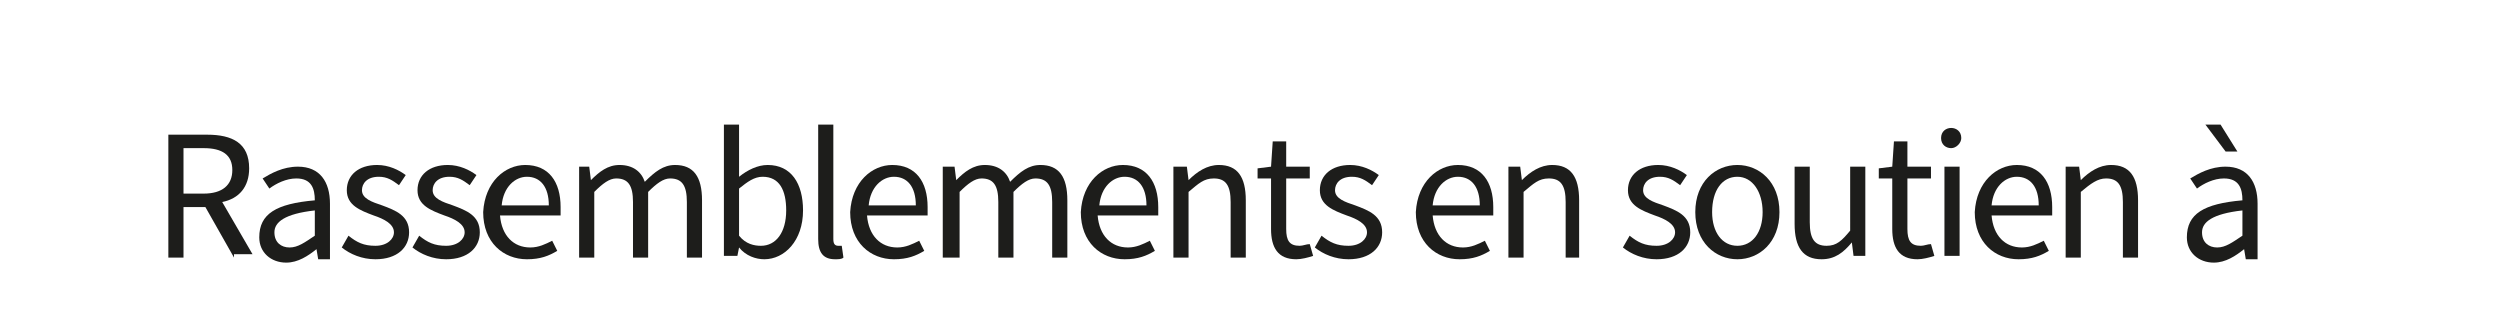
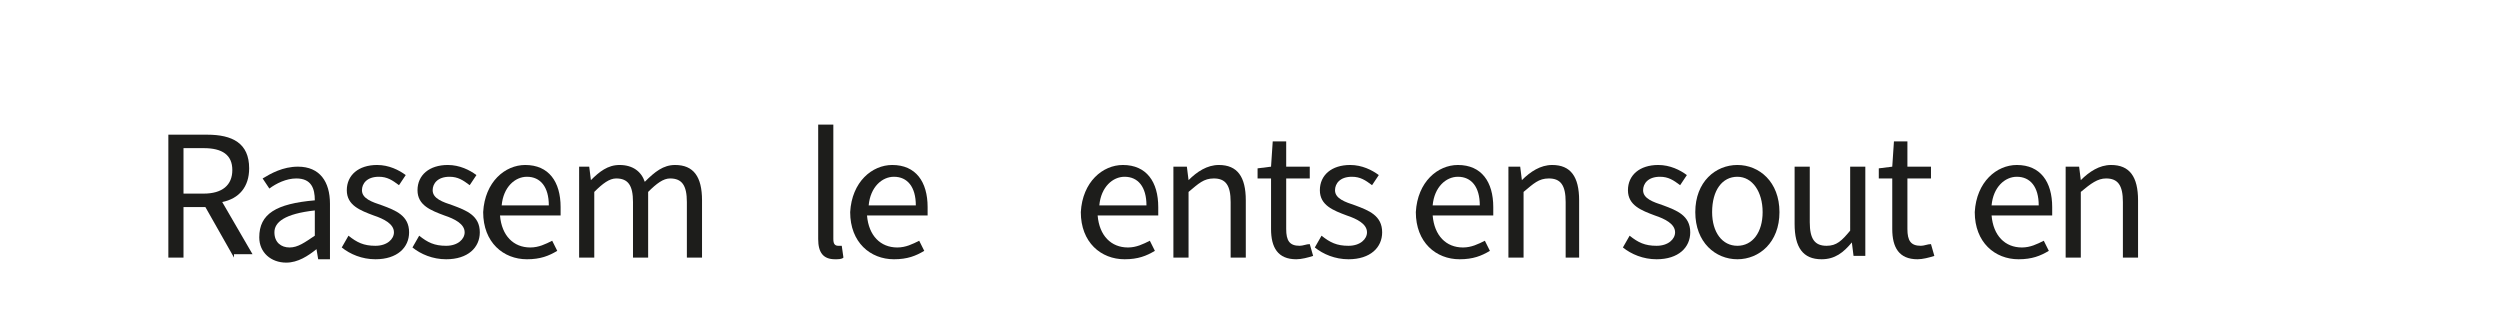
<svg xmlns="http://www.w3.org/2000/svg" xmlns:xlink="http://www.w3.org/1999/xlink" version="1.1" id="Calque_1" x="0px" y="0px" viewBox="0 0 148.5 19.8" style="enable-background:new 0 0 148.5 19.8;" xml:space="preserve">
  <style type="text/css">
	.st0{clip-path:url(#SVGID_2_);}
	.st1{fill:#1D1D1B;}
</style>
  <g>
    <defs>
      <rect id="SVGID_1_" width="148.5" height="19.8" />
    </defs>
    <clipPath id="SVGID_2_">
      <use xlink:href="#SVGID_1_" style="overflow:visible;" />
    </clipPath>
    <g id="XMLID_1_" class="st0">
      <path id="XMLID_2_" class="st1" d="M13.9,15.3l-1.7-3h-1.3v3H10V8h2.3c1.5,0,2.5,0.5,2.5,2c0,1.1-0.6,1.8-1.6,2l1.8,3.1H13.9z     M10.9,11.5h1.2c1.1,0,1.7-0.5,1.7-1.4c0-0.9-0.6-1.3-1.7-1.3h-1.2V11.5z" />
      <path id="XMLID_5_" class="st1" d="M18.7,11.9c0-0.7-0.2-1.3-1.1-1.3c-0.6,0-1.2,0.3-1.6,0.6l-0.4-0.6c0.5-0.3,1.2-0.7,2.1-0.7    c1.3,0,1.9,0.9,1.9,2.2v3.3h-0.7l-0.1-0.6h0c-0.5,0.4-1.1,0.8-1.8,0.8c-0.9,0-1.6-0.6-1.6-1.5C15.4,12.7,16.4,12.1,18.7,11.9z     M17.2,14.7c0.5,0,0.9-0.3,1.5-0.7v-1.5c-1.8,0.2-2.4,0.7-2.4,1.3C16.3,14.4,16.7,14.7,17.2,14.7z" />
      <path id="XMLID_8_" class="st1" d="M20.7,14c0.5,0.4,0.9,0.6,1.6,0.6c0.7,0,1.1-0.4,1.1-0.8c0-0.5-0.6-0.8-1.2-1    c-0.8-0.3-1.6-0.6-1.6-1.5c0-0.9,0.7-1.5,1.8-1.5c0.7,0,1.3,0.3,1.7,0.6l-0.4,0.6c-0.4-0.3-0.7-0.5-1.2-0.5c-0.7,0-1,0.4-1,0.8    c0,0.5,0.6,0.7,1.2,0.9c0.8,0.3,1.6,0.6,1.6,1.6c0,0.9-0.7,1.6-2,1.6c-0.8,0-1.5-0.3-2-0.7L20.7,14z" />
      <path id="XMLID_10_" class="st1" d="M24.9,14c0.5,0.4,0.9,0.6,1.6,0.6c0.7,0,1.1-0.4,1.1-0.8c0-0.5-0.6-0.8-1.2-1    c-0.8-0.3-1.6-0.6-1.6-1.5c0-0.9,0.7-1.5,1.8-1.5c0.7,0,1.3,0.3,1.7,0.6l-0.4,0.6c-0.4-0.3-0.7-0.5-1.2-0.5c-0.7,0-1,0.4-1,0.8    c0,0.5,0.6,0.7,1.2,0.9c0.8,0.3,1.6,0.6,1.6,1.6c0,0.9-0.7,1.6-2,1.6c-0.8,0-1.5-0.3-2-0.7L24.9,14z" />
      <path id="XMLID_12_" class="st1" d="M31.2,9.8c1.4,0,2.1,1,2.1,2.5c0,0.2,0,0.4,0,0.5h-3.6c0.1,1.2,0.8,1.9,1.8,1.9    c0.5,0,0.9-0.2,1.3-0.4l0.3,0.6c-0.5,0.3-1,0.5-1.8,0.5c-1.4,0-2.6-1-2.6-2.8C28.8,10.8,30,9.8,31.2,9.8z M32.6,12.2    c0-1.1-0.5-1.7-1.3-1.7c-0.7,0-1.4,0.6-1.5,1.7H32.6z" />
      <path id="XMLID_15_" class="st1" d="M34.3,9.9H35l0.1,0.8h0c0.5-0.5,1-0.9,1.7-0.9c0.8,0,1.3,0.4,1.5,1c0.6-0.6,1.1-1,1.8-1    c1.1,0,1.6,0.7,1.6,2.1v3.4h-0.9V12c0-1-0.3-1.4-1-1.4c-0.4,0-0.8,0.3-1.3,0.8v3.9h-0.9V12c0-1-0.3-1.4-1-1.4    c-0.4,0-0.8,0.3-1.3,0.8v3.9h-0.9V9.9z" />
-       <path id="XMLID_17_" class="st1" d="M43,7.4h0.9v2.1l0,1c0.5-0.4,1.1-0.7,1.7-0.7c1.4,0,2.1,1.1,2.1,2.7c0,1.8-1.1,2.9-2.3,2.9    c-0.5,0-1.1-0.2-1.5-0.7h0l-0.1,0.5H43V7.4z M45.2,14.6c0.9,0,1.5-0.8,1.5-2.1c0-1.2-0.4-2-1.4-2c-0.5,0-0.9,0.3-1.4,0.7v2.8    C44.3,14.5,44.8,14.6,45.2,14.6z" />
      <path id="XMLID_20_" class="st1" d="M48.6,7.4h0.9v6.8c0,0.3,0.1,0.4,0.3,0.4c0.1,0,0.1,0,0.2,0l0.1,0.7c-0.1,0.1-0.3,0.1-0.5,0.1    c-0.7,0-1-0.4-1-1.2V7.4z" />
      <path id="XMLID_22_" class="st1" d="M53,9.8c1.4,0,2.1,1,2.1,2.5c0,0.2,0,0.4,0,0.5h-3.6c0.1,1.2,0.8,1.9,1.8,1.9    c0.5,0,0.9-0.2,1.3-0.4l0.3,0.6c-0.5,0.3-1,0.5-1.8,0.5c-1.4,0-2.6-1-2.6-2.8C50.6,10.8,51.8,9.8,53,9.8z M54.4,12.2    c0-1.1-0.5-1.7-1.3-1.7c-0.7,0-1.4,0.6-1.5,1.7H54.4z" />
-       <path id="XMLID_25_" class="st1" d="M56,9.9h0.7l0.1,0.8h0c0.5-0.5,1-0.9,1.7-0.9c0.8,0,1.3,0.4,1.5,1c0.6-0.6,1.1-1,1.8-1    c1.1,0,1.6,0.7,1.6,2.1v3.4h-0.9V12c0-1-0.3-1.4-1-1.4c-0.4,0-0.8,0.3-1.3,0.8v3.9h-0.9V12c0-1-0.3-1.4-1-1.4    c-0.4,0-0.8,0.3-1.3,0.8v3.9H56V9.9z" />
      <path id="XMLID_27_" class="st1" d="M66.7,9.8c1.4,0,2.1,1,2.1,2.5c0,0.2,0,0.4,0,0.5h-3.6c0.1,1.2,0.8,1.9,1.8,1.9    c0.5,0,0.9-0.2,1.3-0.4l0.3,0.6c-0.5,0.3-1,0.5-1.8,0.5c-1.4,0-2.6-1-2.6-2.8C64.3,10.8,65.5,9.8,66.7,9.8z M68.1,12.2    c0-1.1-0.5-1.7-1.3-1.7c-0.7,0-1.4,0.6-1.5,1.7H68.1z" />
      <path id="XMLID_30_" class="st1" d="M69.8,9.9h0.7l0.1,0.8h0c0.5-0.5,1.1-0.9,1.8-0.9c1.1,0,1.6,0.7,1.6,2.1v3.4h-0.9V12    c0-1-0.3-1.4-1-1.4c-0.6,0-0.9,0.3-1.5,0.8v3.9h-0.9V9.9z" />
      <path id="XMLID_32_" class="st1" d="M75.5,10.6h-0.8V10l0.8-0.1l0.1-1.5h0.8v1.5h1.4v0.7h-1.4v3c0,0.7,0.2,1,0.8,1    c0.2,0,0.4-0.1,0.6-0.1l0.2,0.7c-0.3,0.1-0.7,0.2-1,0.2c-1.1,0-1.5-0.7-1.5-1.8V10.6z" />
      <path id="XMLID_34_" class="st1" d="M78.5,14c0.5,0.4,0.9,0.6,1.6,0.6c0.7,0,1.1-0.4,1.1-0.8c0-0.5-0.6-0.8-1.2-1    c-0.8-0.3-1.6-0.6-1.6-1.5c0-0.9,0.7-1.5,1.8-1.5c0.7,0,1.3,0.3,1.7,0.6l-0.4,0.6c-0.4-0.3-0.7-0.5-1.2-0.5c-0.7,0-1,0.4-1,0.8    c0,0.5,0.6,0.7,1.2,0.9c0.8,0.3,1.6,0.6,1.6,1.6c0,0.9-0.7,1.6-2,1.6c-0.8,0-1.5-0.3-2-0.7L78.5,14z" />
      <path id="XMLID_36_" class="st1" d="M86.6,9.8c1.4,0,2.1,1,2.1,2.5c0,0.2,0,0.4,0,0.5h-3.6c0.1,1.2,0.8,1.9,1.8,1.9    c0.5,0,0.9-0.2,1.3-0.4l0.3,0.6c-0.5,0.3-1,0.5-1.8,0.5c-1.4,0-2.6-1-2.6-2.8C84.2,10.8,85.4,9.8,86.6,9.8z M87.9,12.2    c0-1.1-0.5-1.7-1.3-1.7c-0.7,0-1.4,0.6-1.5,1.7H87.9z" />
      <path id="XMLID_39_" class="st1" d="M89.6,9.9h0.7l0.1,0.8h0c0.5-0.5,1.1-0.9,1.8-0.9c1.1,0,1.6,0.7,1.6,2.1v3.4H93V12    c0-1-0.3-1.4-1-1.4c-0.6,0-0.9,0.3-1.5,0.8v3.9h-0.9V9.9z" />
      <path id="XMLID_41_" class="st1" d="M96.8,14c0.5,0.4,0.9,0.6,1.6,0.6c0.7,0,1.1-0.4,1.1-0.8c0-0.5-0.6-0.8-1.2-1    c-0.8-0.3-1.6-0.6-1.6-1.5c0-0.9,0.7-1.5,1.8-1.5c0.7,0,1.3,0.3,1.7,0.6l-0.4,0.6c-0.4-0.3-0.7-0.5-1.2-0.5c-0.7,0-1,0.4-1,0.8    c0,0.5,0.6,0.7,1.2,0.9c0.8,0.3,1.6,0.6,1.6,1.6c0,0.9-0.7,1.6-2,1.6c-0.8,0-1.5-0.3-2-0.7L96.8,14z" />
      <path id="XMLID_43_" class="st1" d="M103.2,9.8c1.3,0,2.5,1,2.5,2.8c0,1.8-1.2,2.8-2.5,2.8s-2.5-1-2.5-2.8    C100.7,10.8,101.9,9.8,103.2,9.8z M103.2,14.6c0.9,0,1.5-0.8,1.5-2c0-1.2-0.6-2.1-1.5-2.1c-0.9,0-1.5,0.8-1.5,2.1    C101.7,13.8,102.3,14.6,103.2,14.6z" />
      <path id="XMLID_46_" class="st1" d="M106.6,9.9h0.9v3.3c0,1,0.3,1.4,1,1.4c0.6,0,0.9-0.3,1.4-0.9V9.9h0.9v5.3h-0.7l-0.1-0.8h0    c-0.5,0.6-1,1-1.8,1c-1.1,0-1.6-0.7-1.6-2.1V9.9z" />
      <path id="XMLID_48_" class="st1" d="M112.4,10.6h-0.8V10l0.8-0.1l0.1-1.5h0.8v1.5h1.4v0.7h-1.4v3c0,0.7,0.2,1,0.8,1    c0.2,0,0.4-0.1,0.6-0.1l0.2,0.7c-0.3,0.1-0.7,0.2-1,0.2c-1.1,0-1.5-0.7-1.5-1.8V10.6z" />
-       <path id="XMLID_50_" class="st1" d="M115.3,8.2c0-0.4,0.3-0.6,0.6-0.6s0.6,0.2,0.6,0.6c0,0.3-0.3,0.6-0.6,0.6S115.3,8.6,115.3,8.2    z M115.5,9.9h0.9v5.3h-0.9V9.9z" />
      <path id="XMLID_53_" class="st1" d="M119.8,9.8c1.4,0,2.1,1,2.1,2.5c0,0.2,0,0.4,0,0.5h-3.6c0.1,1.2,0.8,1.9,1.8,1.9    c0.5,0,0.9-0.2,1.3-0.4l0.3,0.6c-0.5,0.3-1,0.5-1.8,0.5c-1.4,0-2.6-1-2.6-2.8C117.4,10.8,118.6,9.8,119.8,9.8z M121.1,12.2    c0-1.1-0.5-1.7-1.3-1.7c-0.7,0-1.4,0.6-1.5,1.7H121.1z" />
      <path id="XMLID_56_" class="st1" d="M122.8,9.9h0.7l0.1,0.8h0c0.5-0.5,1.1-0.9,1.8-0.9c1.1,0,1.6,0.7,1.6,2.1v3.4h-0.9V12    c0-1-0.3-1.4-1-1.4c-0.5,0-0.9,0.3-1.5,0.8v3.9h-0.9V9.9z" />
-       <path id="XMLID_58_" class="st1" d="M133.2,11.9c0-0.7-0.2-1.3-1.1-1.3c-0.6,0-1.2,0.3-1.6,0.6l-0.4-0.6c0.5-0.3,1.2-0.7,2.1-0.7    c1.3,0,1.9,0.9,1.9,2.2v3.3h-0.7l-0.1-0.6h0c-0.5,0.4-1.1,0.8-1.8,0.8c-0.9,0-1.6-0.6-1.6-1.5C129.9,12.7,130.9,12.1,133.2,11.9z     M131.7,14.7c0.5,0,0.9-0.3,1.5-0.7v-1.5c-1.8,0.2-2.4,0.7-2.4,1.3C130.8,14.4,131.2,14.7,131.7,14.7z M131,7.4h0.9l1,1.6h-0.7    L131,7.4z" />
    </g>
  </g>
</svg>